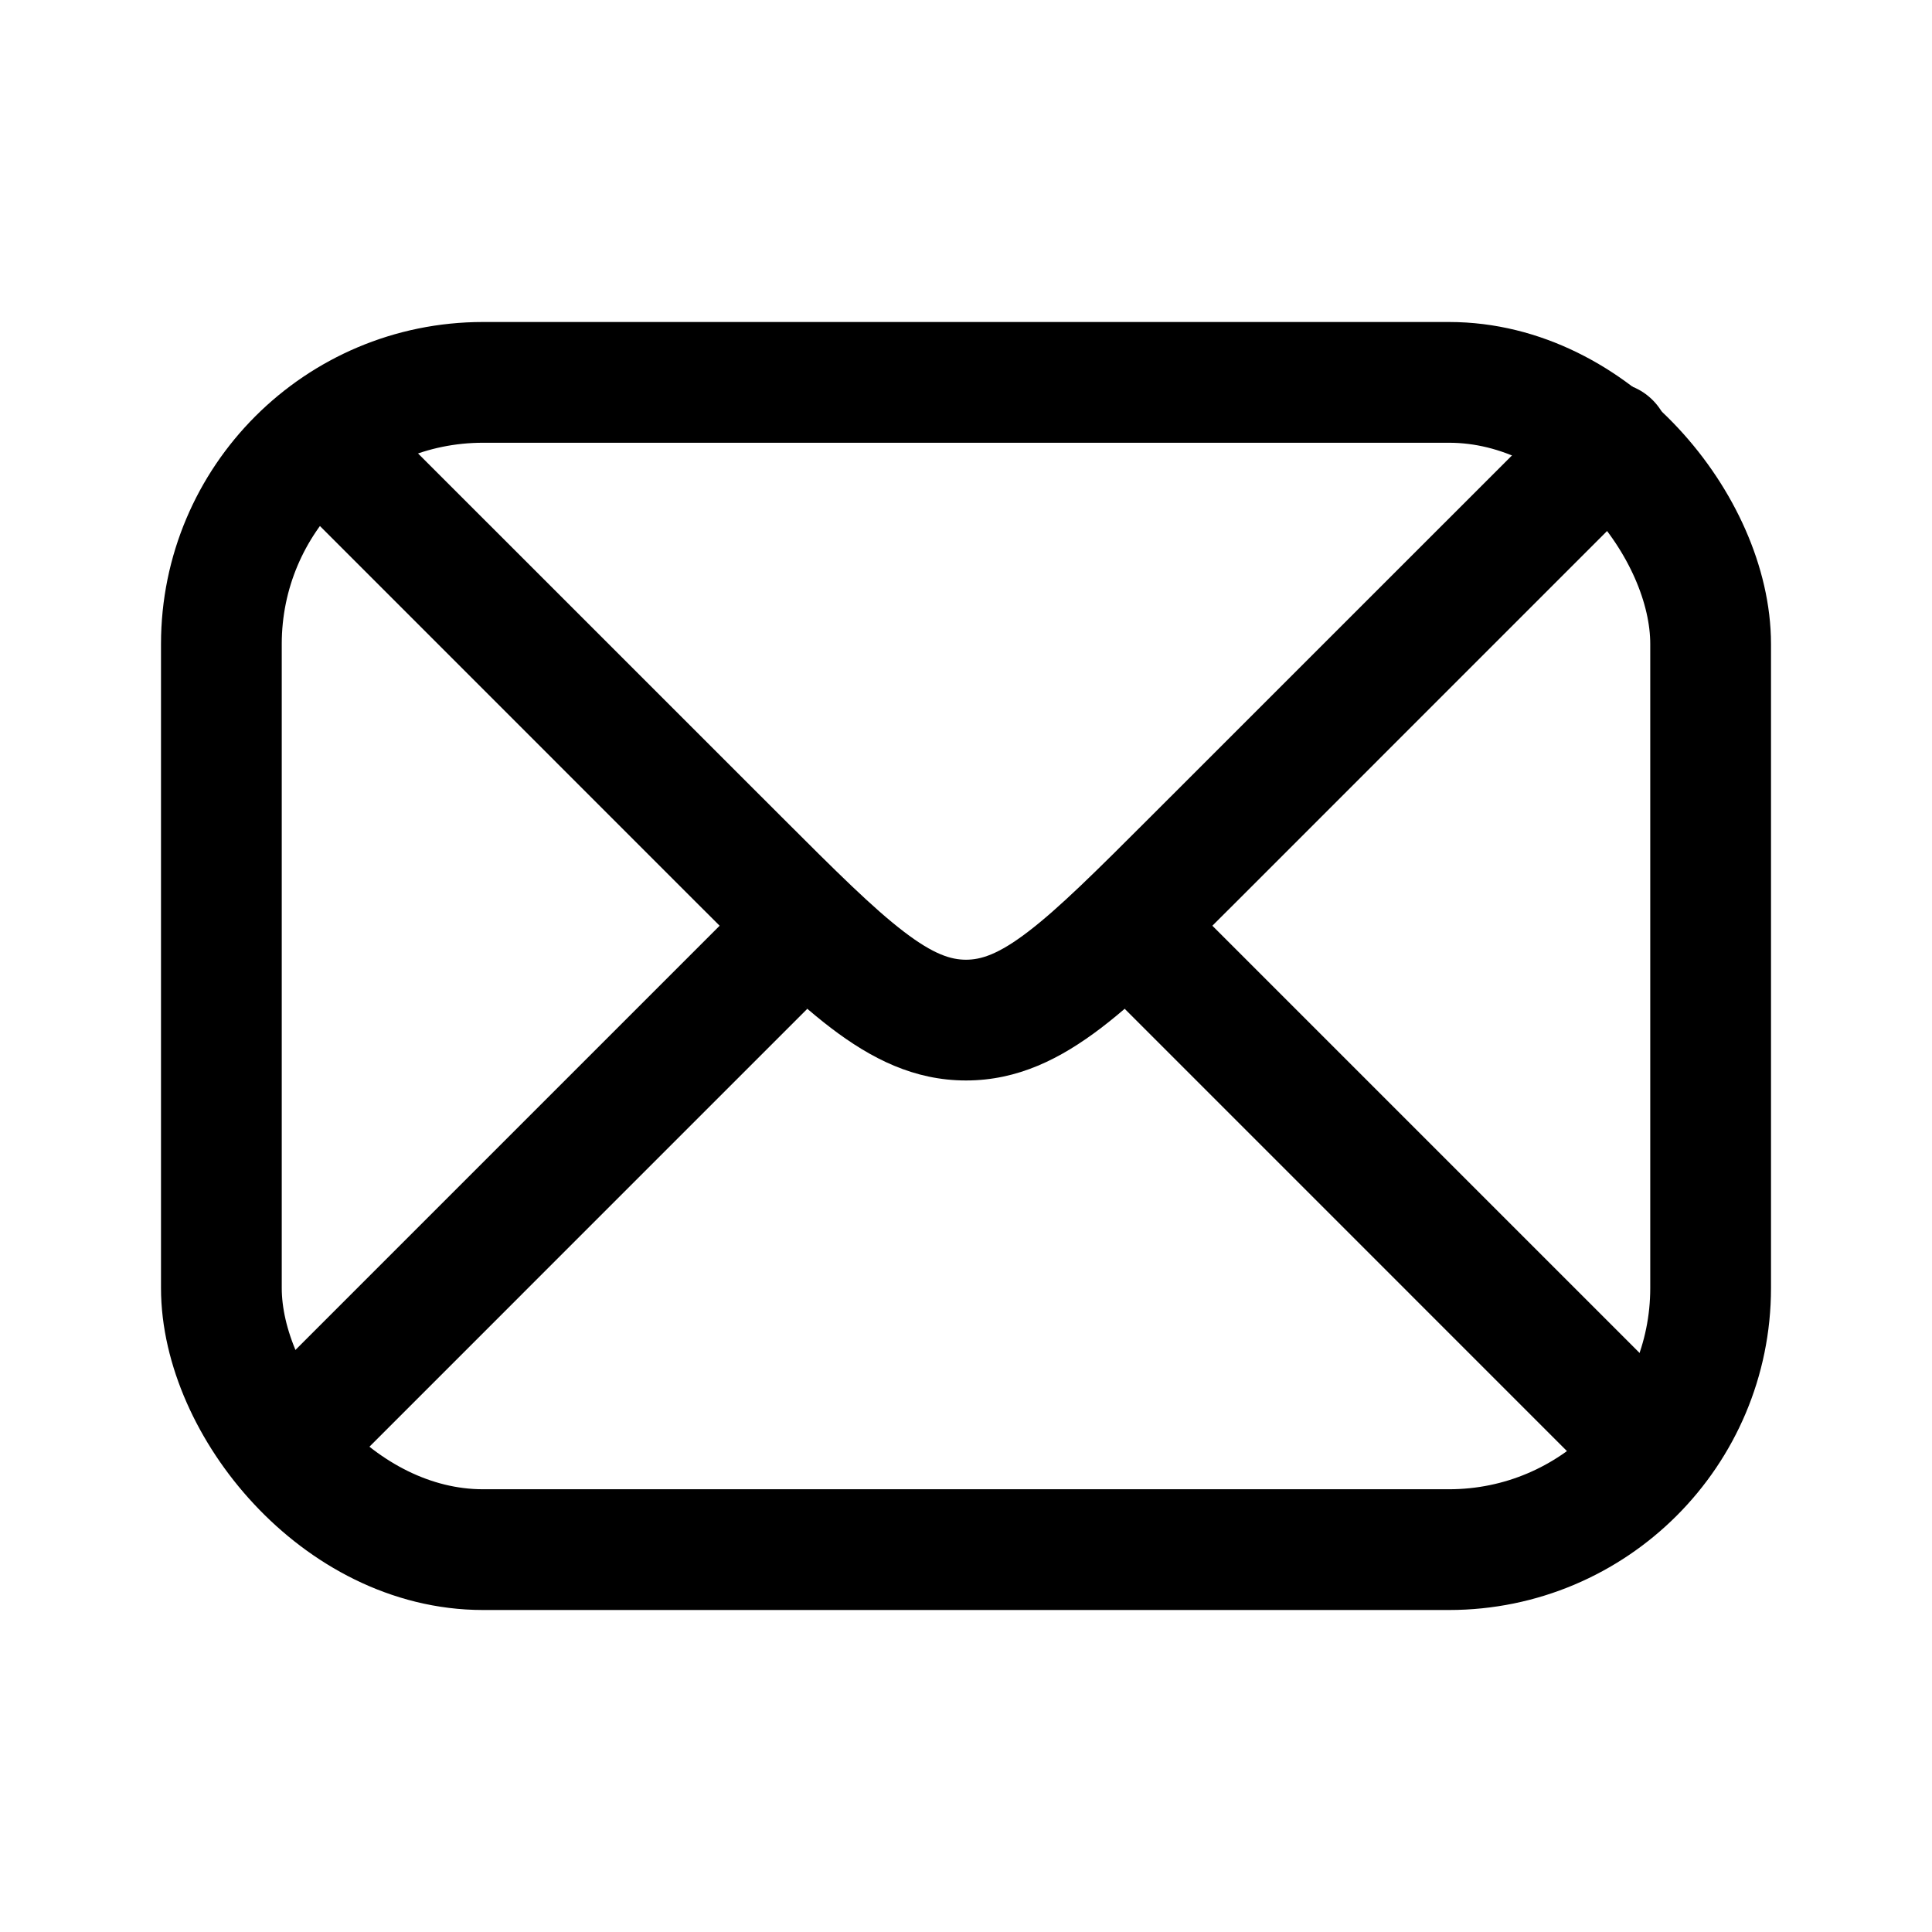
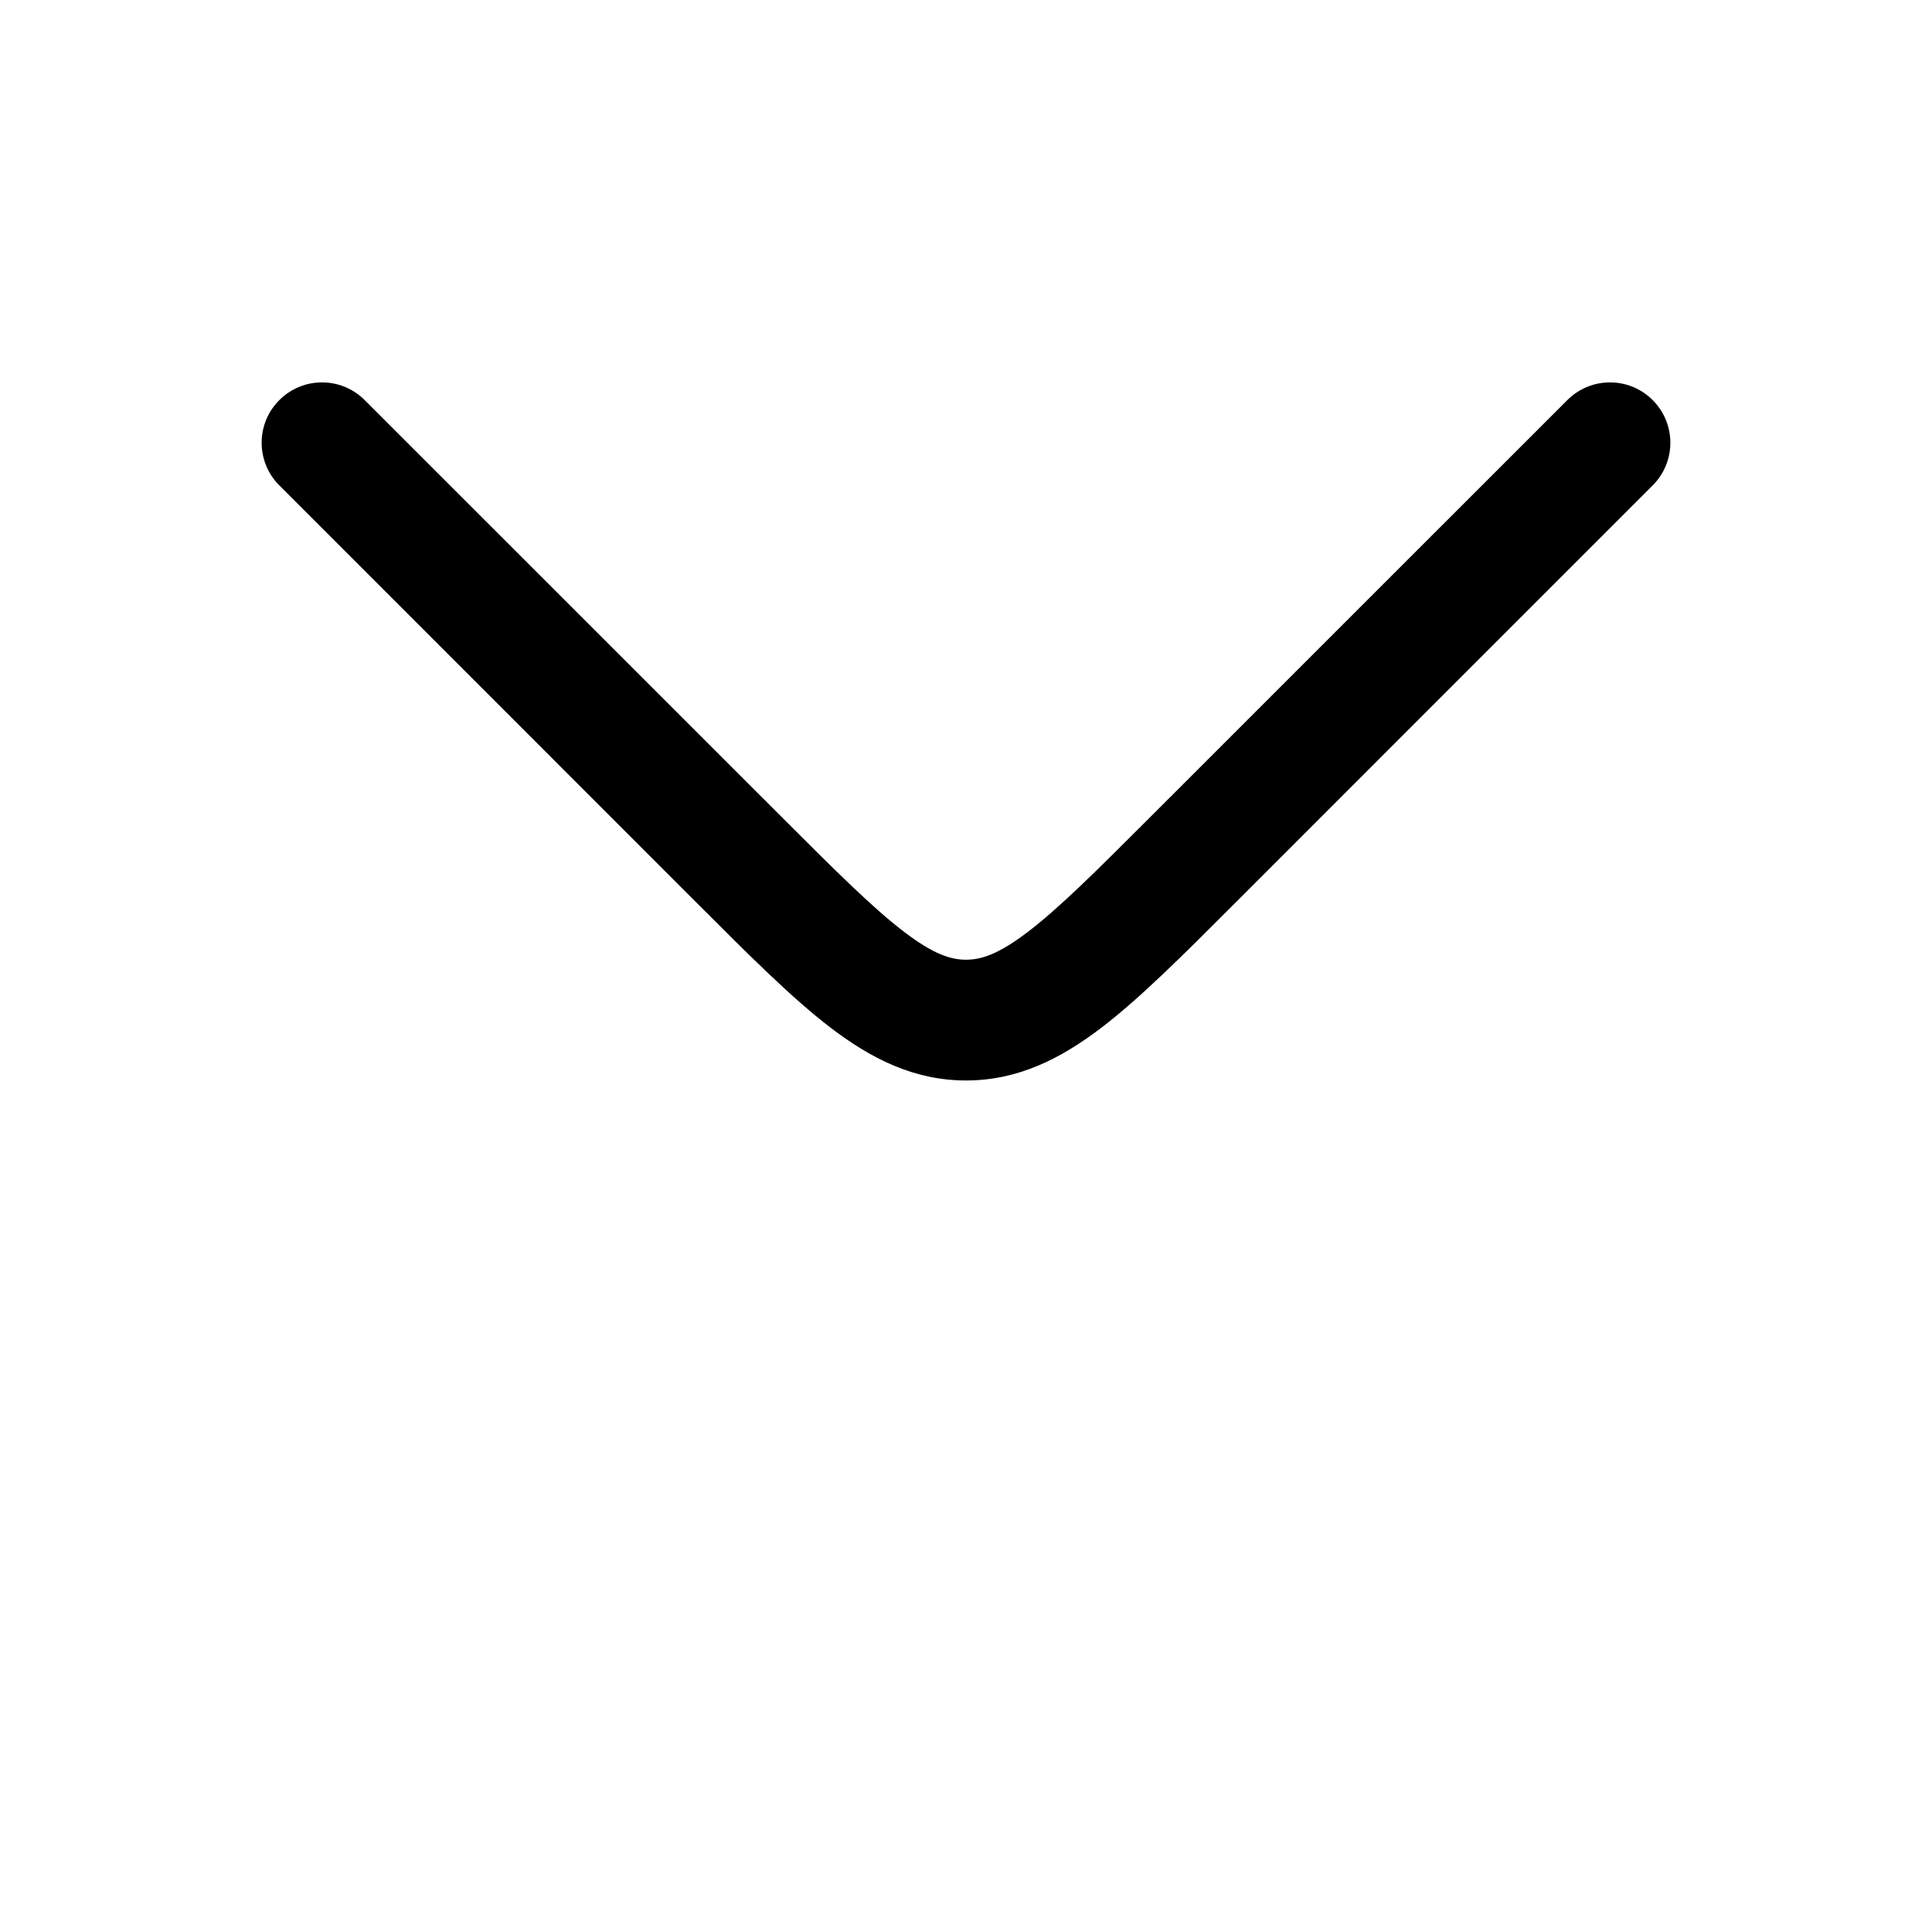
<svg xmlns="http://www.w3.org/2000/svg" width="24" height="24" viewBox="0 0 24 24" fill="none">
-   <rect x="2.75" y="4.75" width="18.5" height="14.5" rx="3.25" stroke="black" stroke-width="1.5" />
  <path d="M4.53 4.97C4.237 4.677 3.763 4.677 3.47 4.97C3.177 5.263 3.177 5.737 3.47 6.03L4.53 4.97ZM20.53 6.03C20.823 5.737 20.823 5.263 20.53 4.97C20.237 4.677 19.763 4.677 19.47 4.97L20.53 6.03ZM12 12.672V13.422V12.672ZM3.47 6.03L8.641 11.202L9.702 10.141L4.53 4.97L3.47 6.03ZM15.359 11.202L20.53 6.03L19.47 4.97L14.298 10.141L15.359 11.202ZM8.641 11.202C9.293 11.854 9.834 12.397 10.32 12.768C10.824 13.152 11.356 13.422 12 13.422V11.922C11.816 11.922 11.6 11.858 11.23 11.575C10.843 11.28 10.384 10.823 9.702 10.141L8.641 11.202ZM14.298 10.141C13.616 10.823 13.157 11.28 12.77 11.575C12.4 11.858 12.184 11.922 12 11.922V13.422C12.644 13.422 13.176 13.152 13.68 12.768C14.166 12.397 14.707 11.854 15.359 11.202L14.298 10.141Z" fill="black" />
-   <path d="M9.5 12L3.25 18.25" stroke="black" stroke-width="1.5" />
-   <path d="M14.5 12L20.75 18.25" stroke="black" stroke-width="1.5" />
</svg>